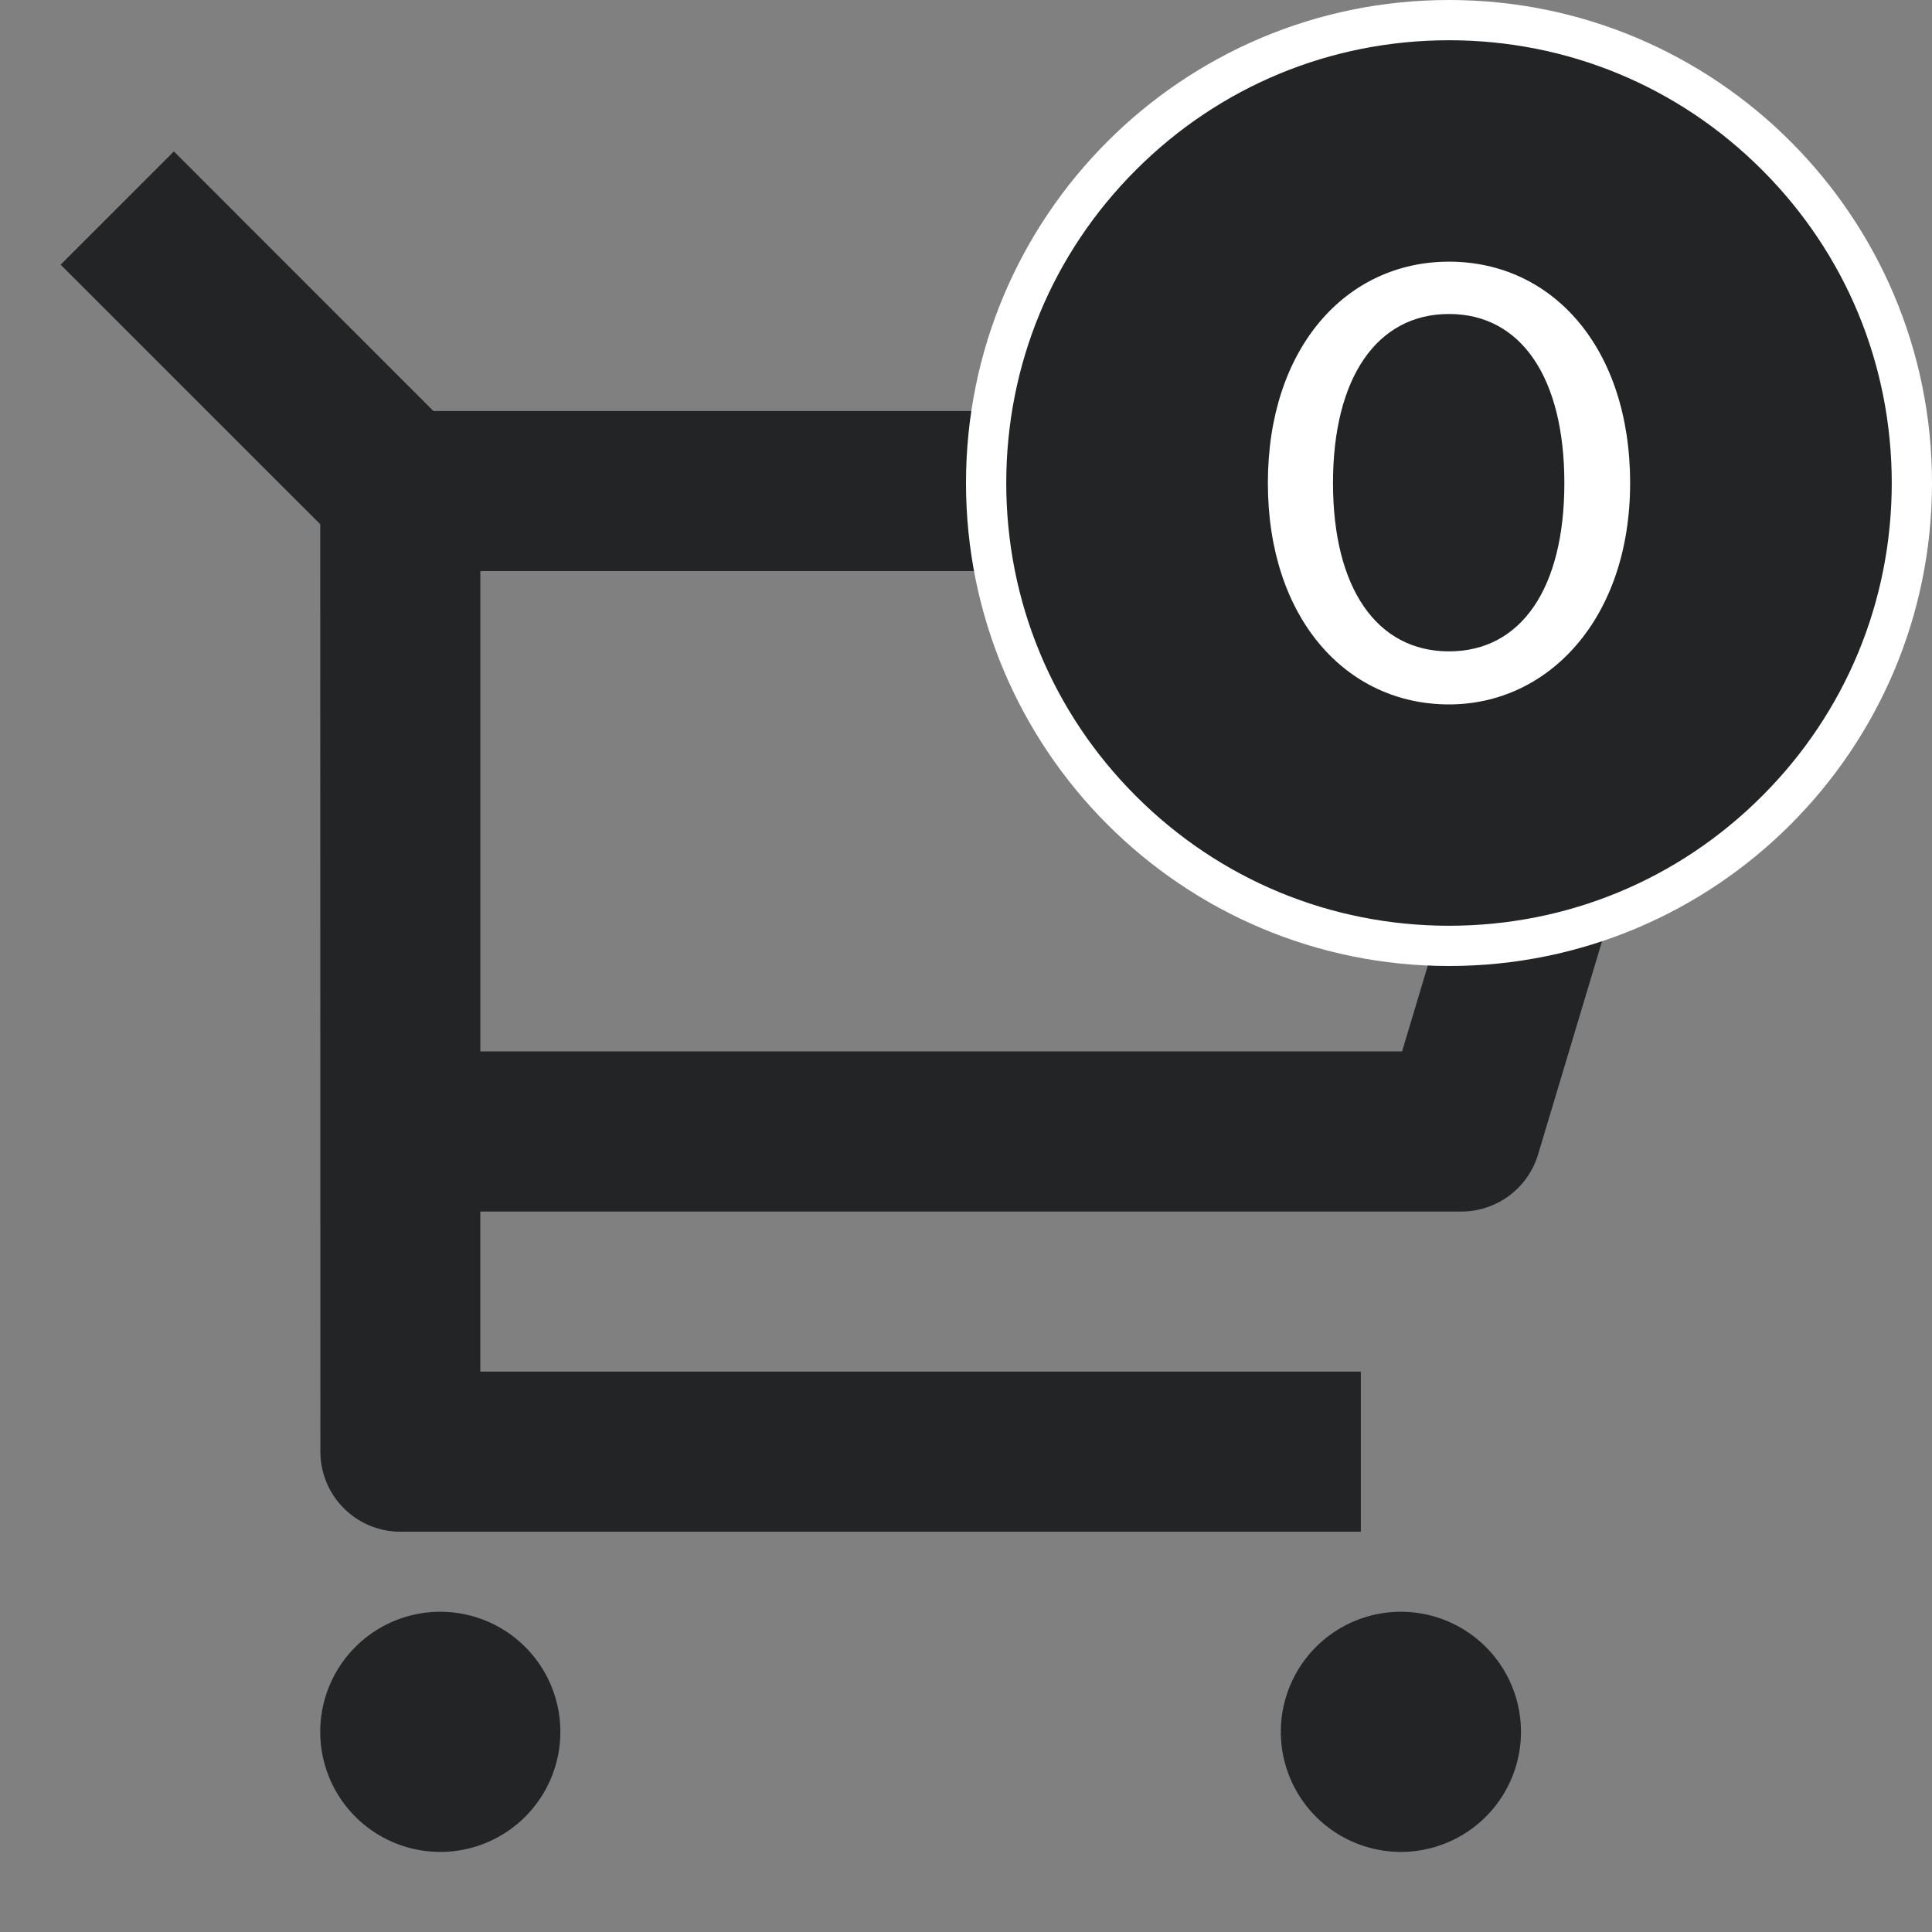
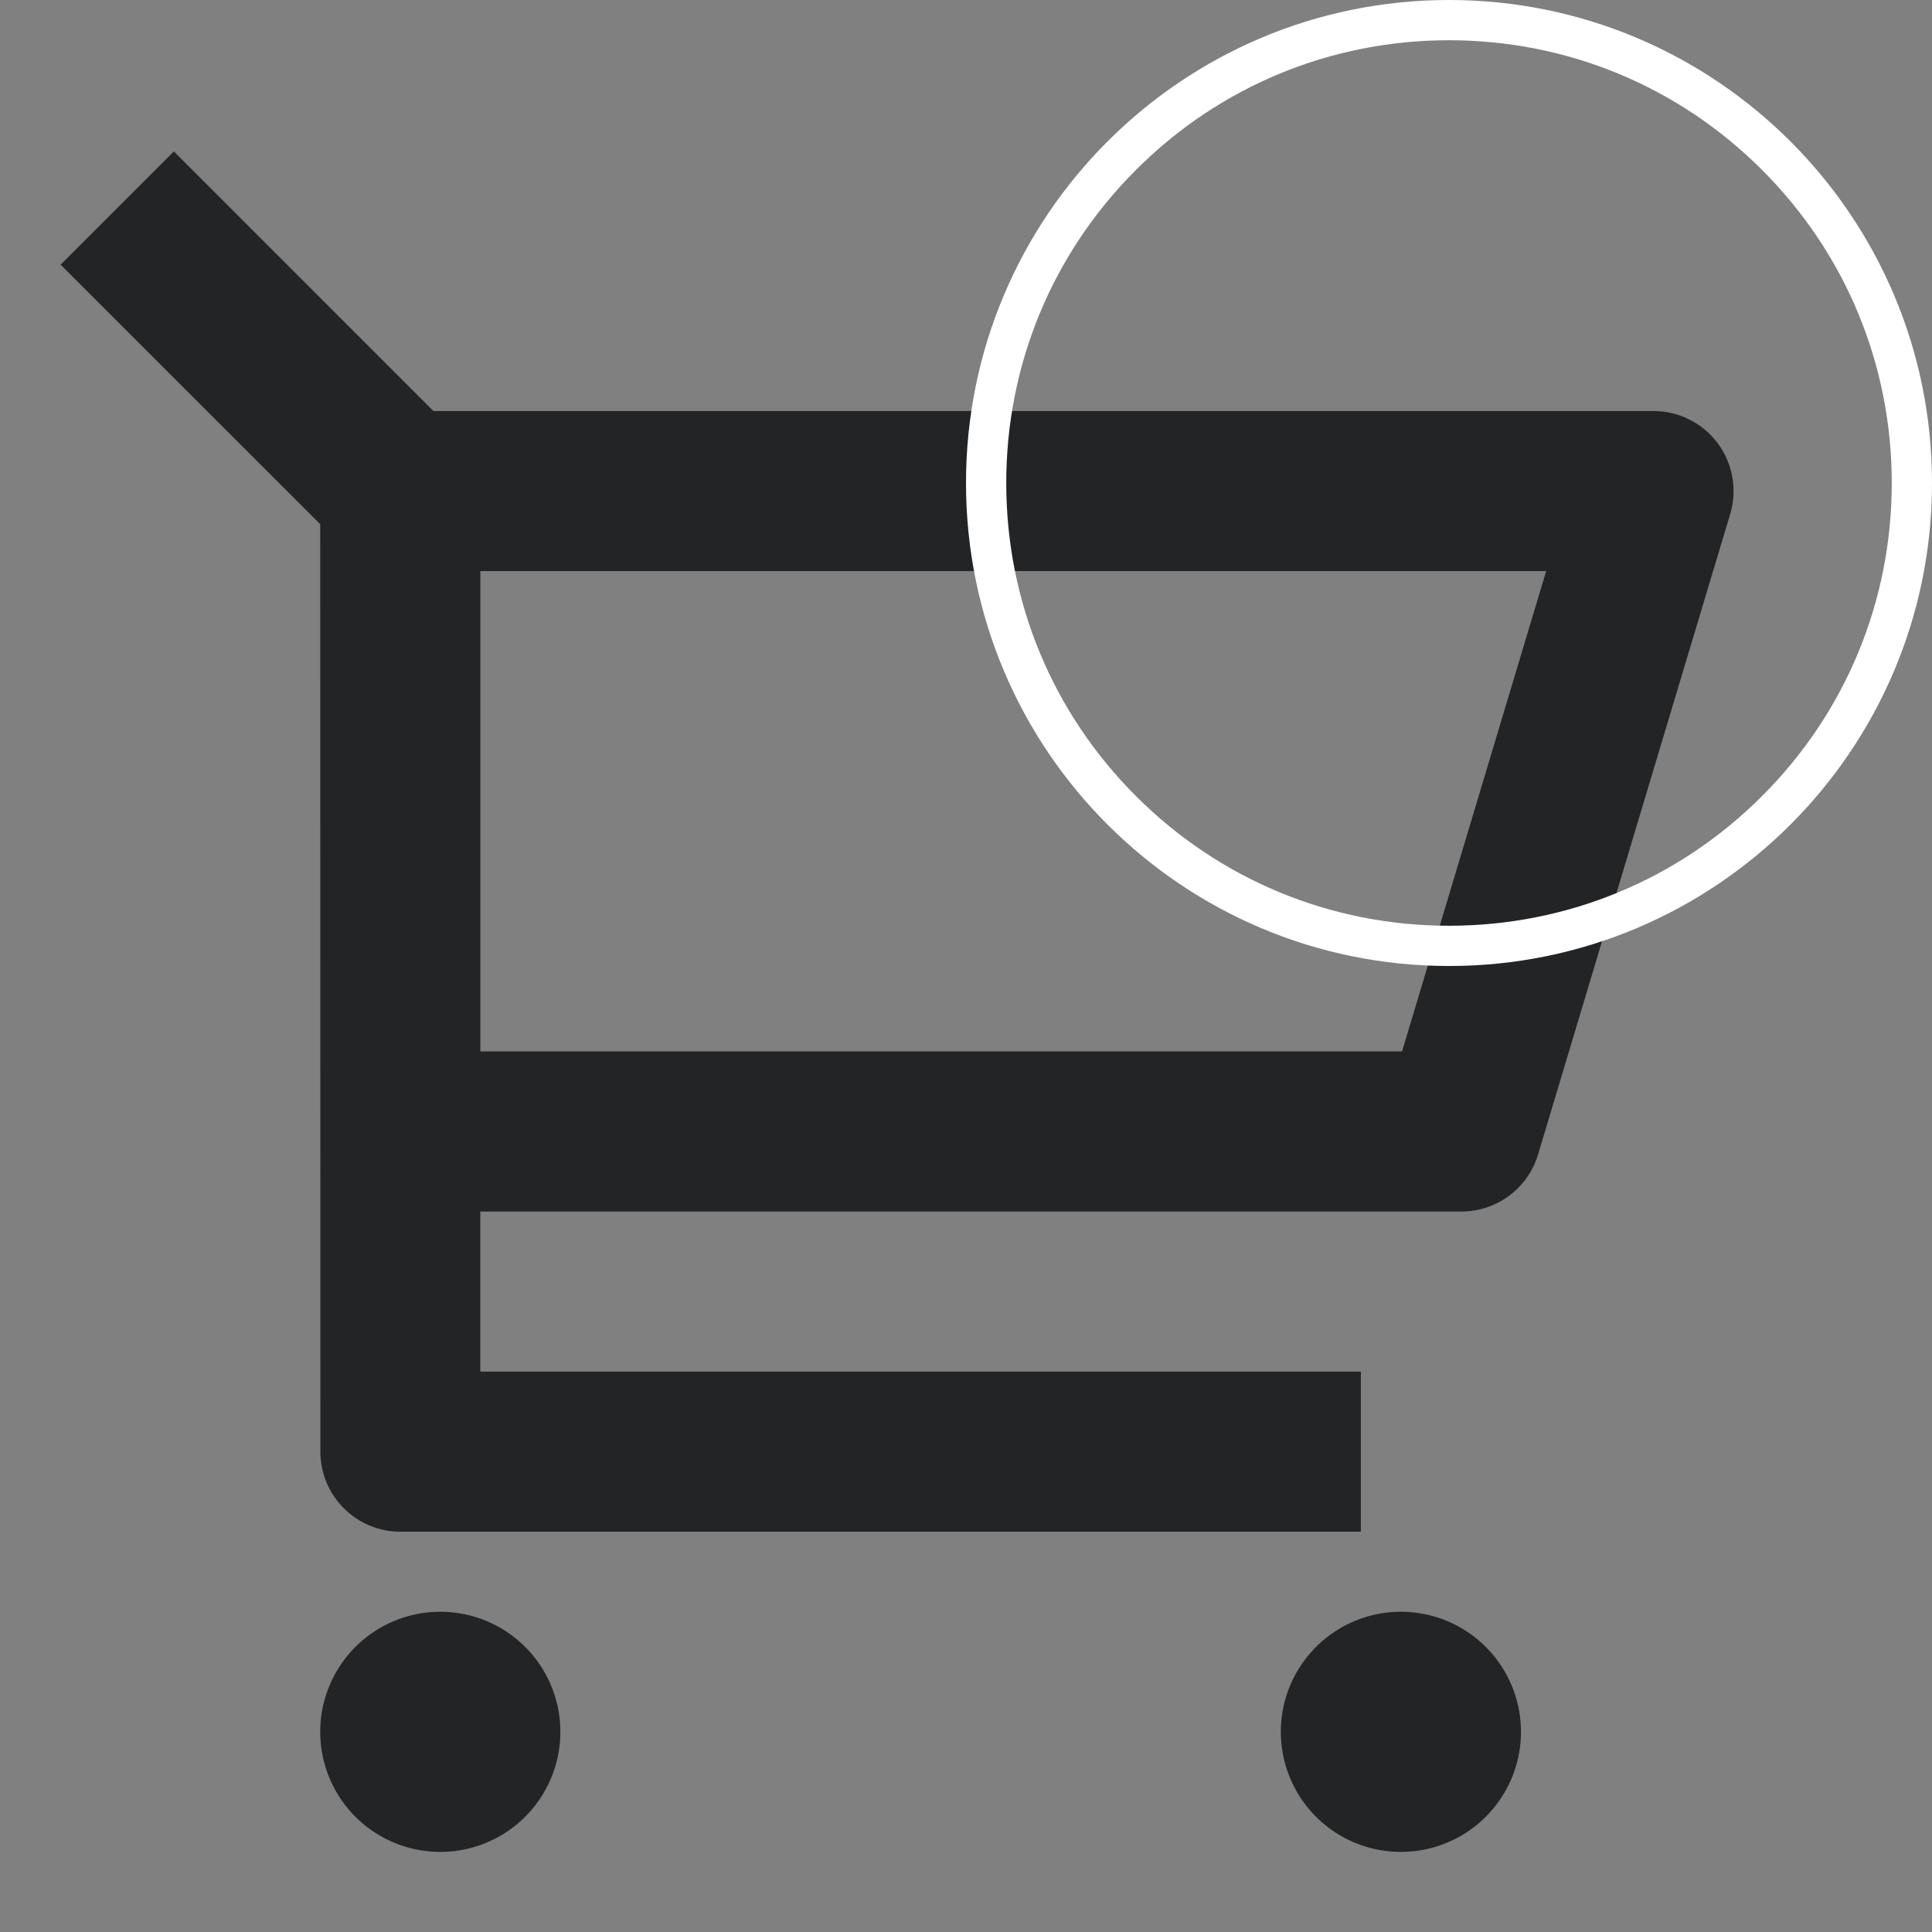
<svg xmlns="http://www.w3.org/2000/svg" width="48" height="48" viewBox="0 0 48 48">
  <rect x="0" y="0" width="48" height="48" fill="#808080" stroke="none" />
  <g id="icon" transform="translate(0 0.27)">
    <g id="shopping-cart-2-line" transform="translate(0 -0.002)">
      <path id="Tracé_840" data-name="Tracé 840" d="M0,0H47.731V47.731H0Z" fill="none" />
      <path id="Tracé_841" data-name="Tracé 841" d="M7.207,11.019.757,4.571,3.571,1.757l6.448,6.45H40.332a1.989,1.989,0,0,1,1.905,2.56l-4.773,15.91a1.989,1.989,0,0,1-1.905,1.418H11.184v3.978H33.061V36.05H9.2a1.989,1.989,0,0,1-1.989-1.989Zm3.978,1.165V24.117h22.9l3.58-11.933ZM10.19,44.005a2.983,2.983,0,1,1,2.983-2.983A2.983,2.983,0,0,1,10.19,44.005Zm23.866,0a2.983,2.983,0,1,1,2.983-2.983A2.983,2.983,0,0,1,34.056,44.005Z" transform="translate(0.749 1.737)" fill="#222426" />
    </g>
    <g id="Groupe_2369" data-name="Groupe 2369" transform="translate(24 -0.27)">
      <g id="Tracé_4082" data-name="Tracé 4082" fill="#222426">
-         <path d="M 12 23.5 C 8.928 23.5 6.04 22.304 3.868 20.132 C 1.696 17.96 0.5 15.072 0.5 12 C 0.5 8.928 1.696 6.04 3.868 3.868 C 6.04 1.696 8.928 0.5 12 0.5 C 15.072 0.5 17.96 1.696 20.132 3.868 C 22.304 6.04 23.5 8.928 23.5 12 C 23.5 15.072 22.304 17.96 20.132 20.132 C 17.96 22.304 15.072 23.5 12 23.5 Z" stroke="none" />
        <path d="M 12 1 C 9.062 1 6.299 2.144 4.222 4.222 C 2.144 6.299 1 9.062 1 12 C 1 14.938 2.144 17.701 4.222 19.778 C 6.299 21.856 9.062 23 12 23 C 14.938 23 17.701 21.856 19.778 19.778 C 21.856 17.701 23 14.938 23 12 C 23 9.062 21.856 6.299 19.778 4.222 C 17.701 2.144 14.938 1 12 1 M 12 0 C 18.627 0 24 5.373 24 12 C 24 18.627 18.627 24 12 24 C 5.373 24 0 18.627 0 12 C 0 5.373 5.373 0 12 0 Z" stroke="none" fill="#fff" />
      </g>
-       <path id="Caption_Regular_-_12_16" data-name="Caption/Regular - 12/16" d="M4.328-5.764c0-3.355-1.926-5.5-4.5-5.5-2.558,0-4.5,2.145-4.5,5.5s1.942,5.5,4.5,5.5C2.309-.264,4.328-2.409,4.328-5.764Zm-7.382,0c0-2.62,1.094-4.2,2.882-4.2s2.866,1.578,2.866,4.2S1.616-1.582-.172-1.582-3.054-3.144-3.054-5.764Z" transform="translate(12.172 17.765)" fill="#fff" />
    </g>
  </g>
</svg>